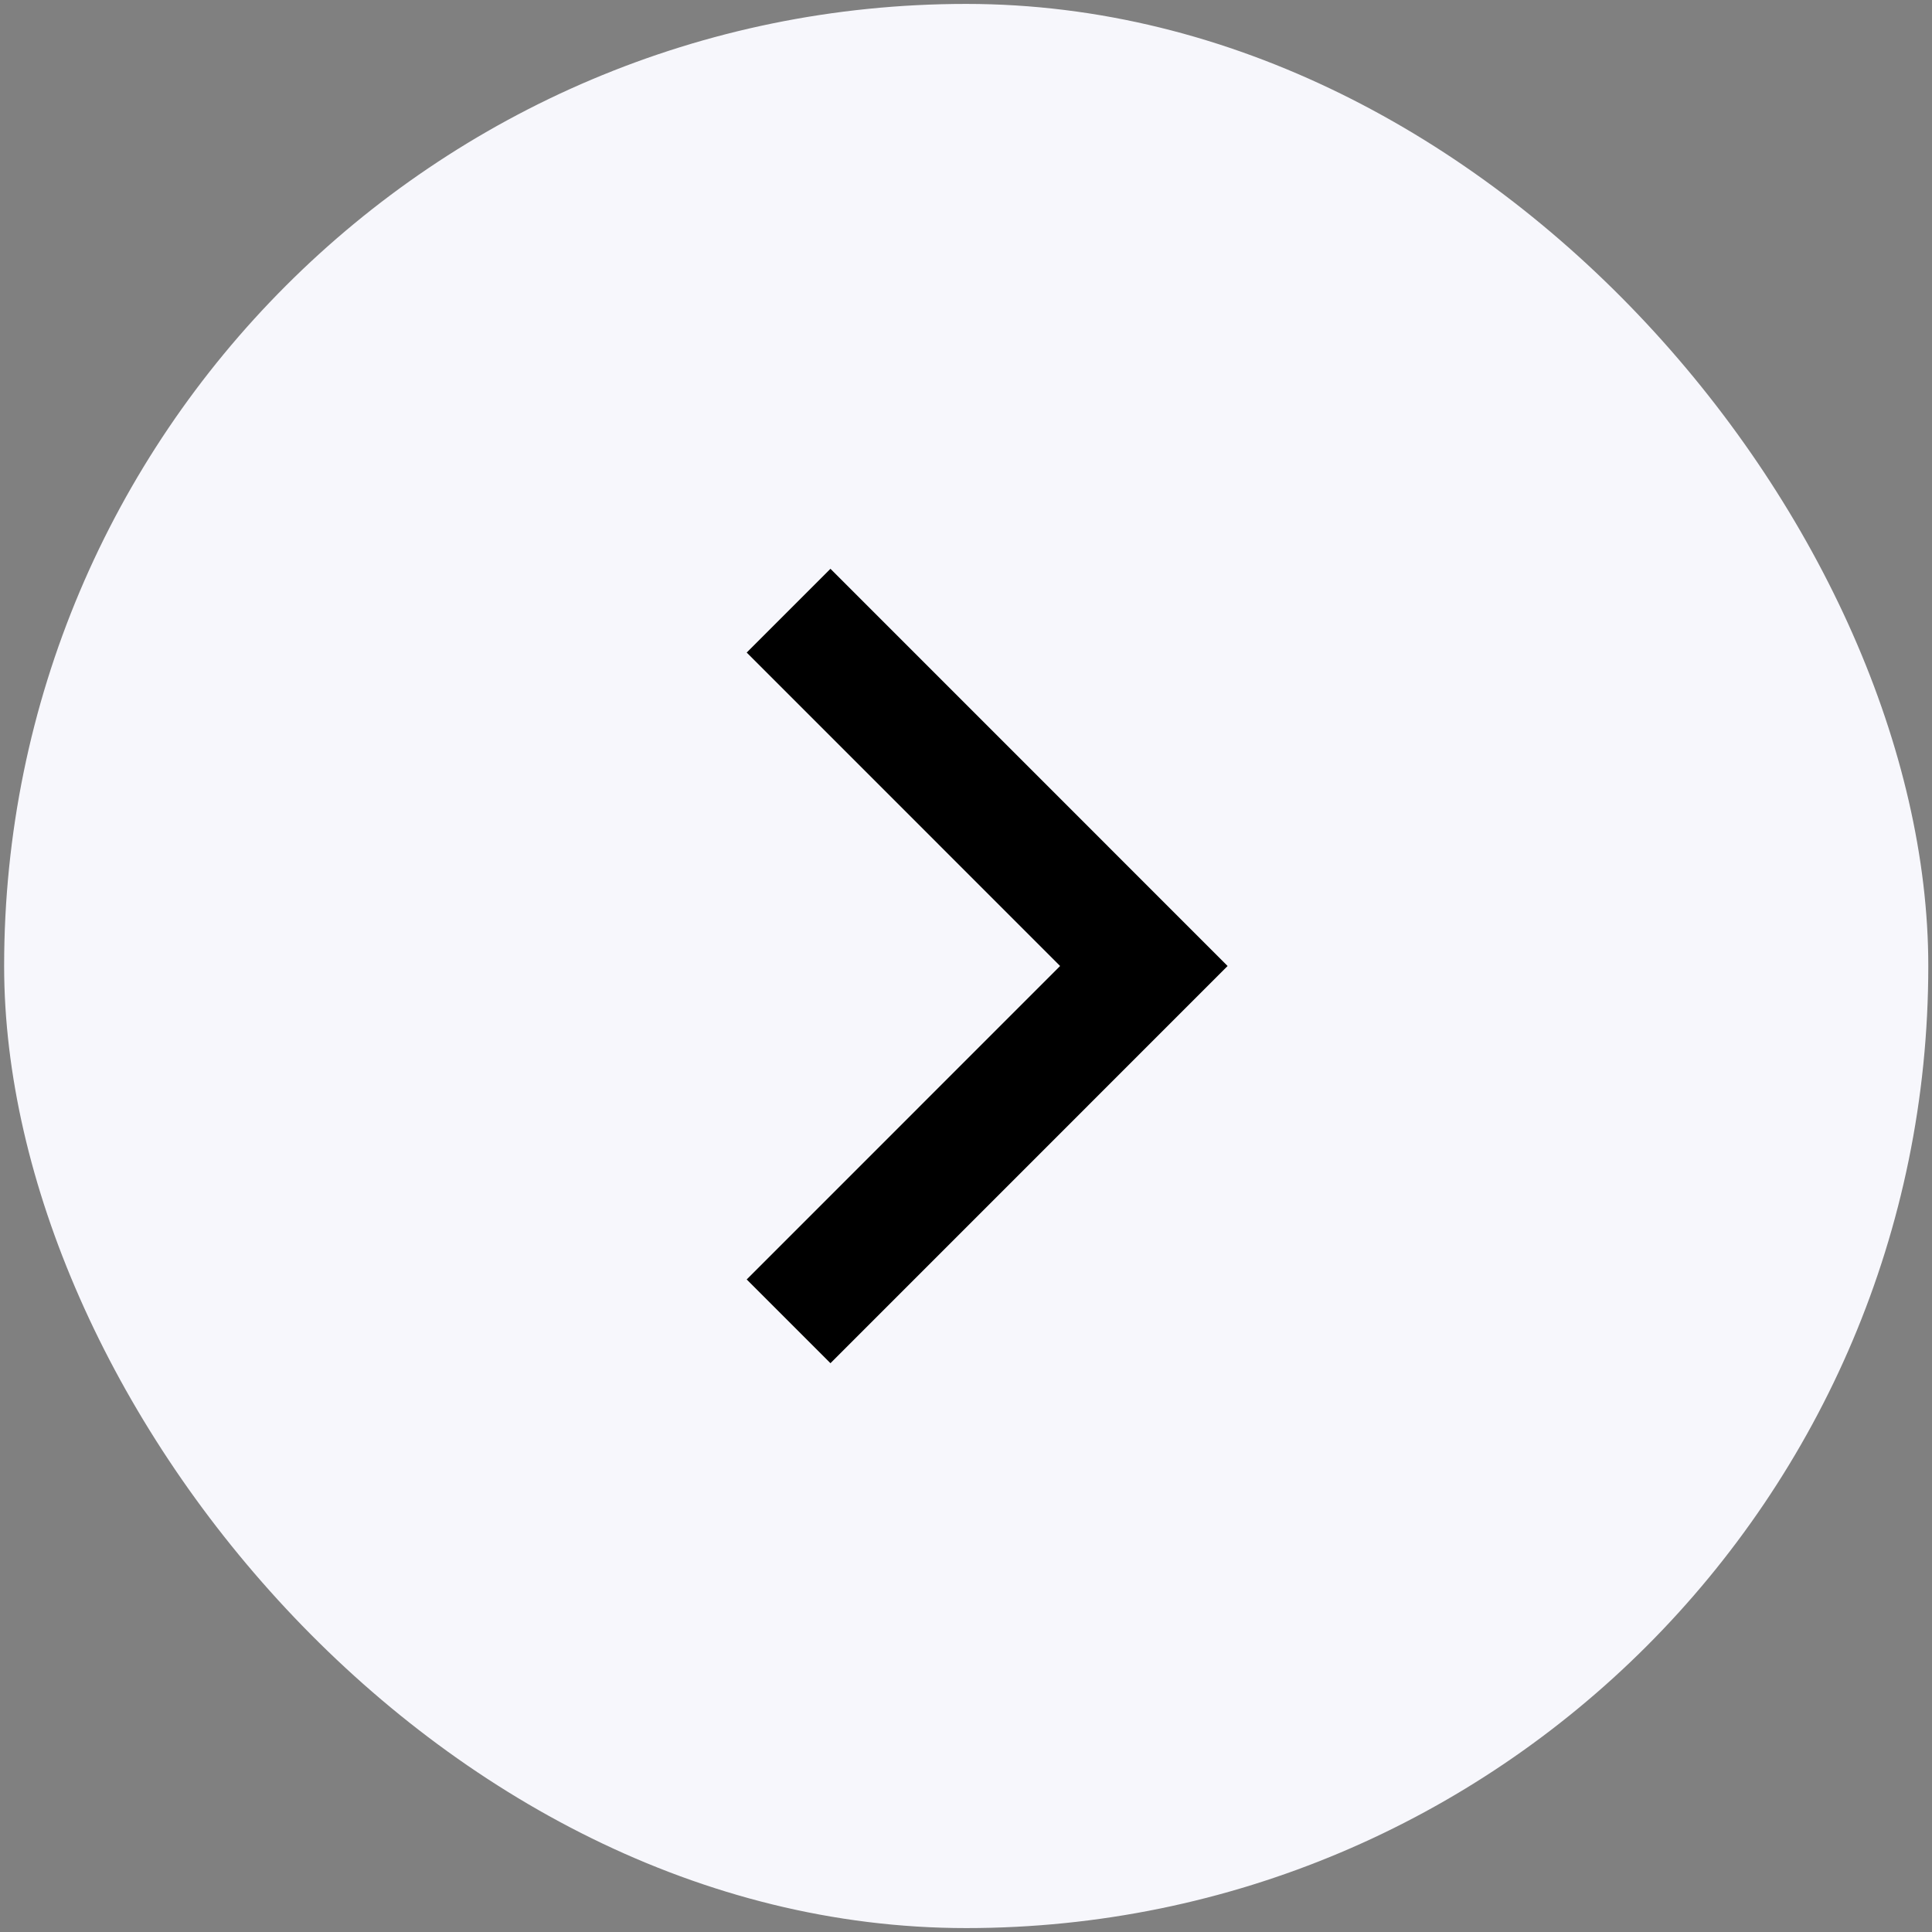
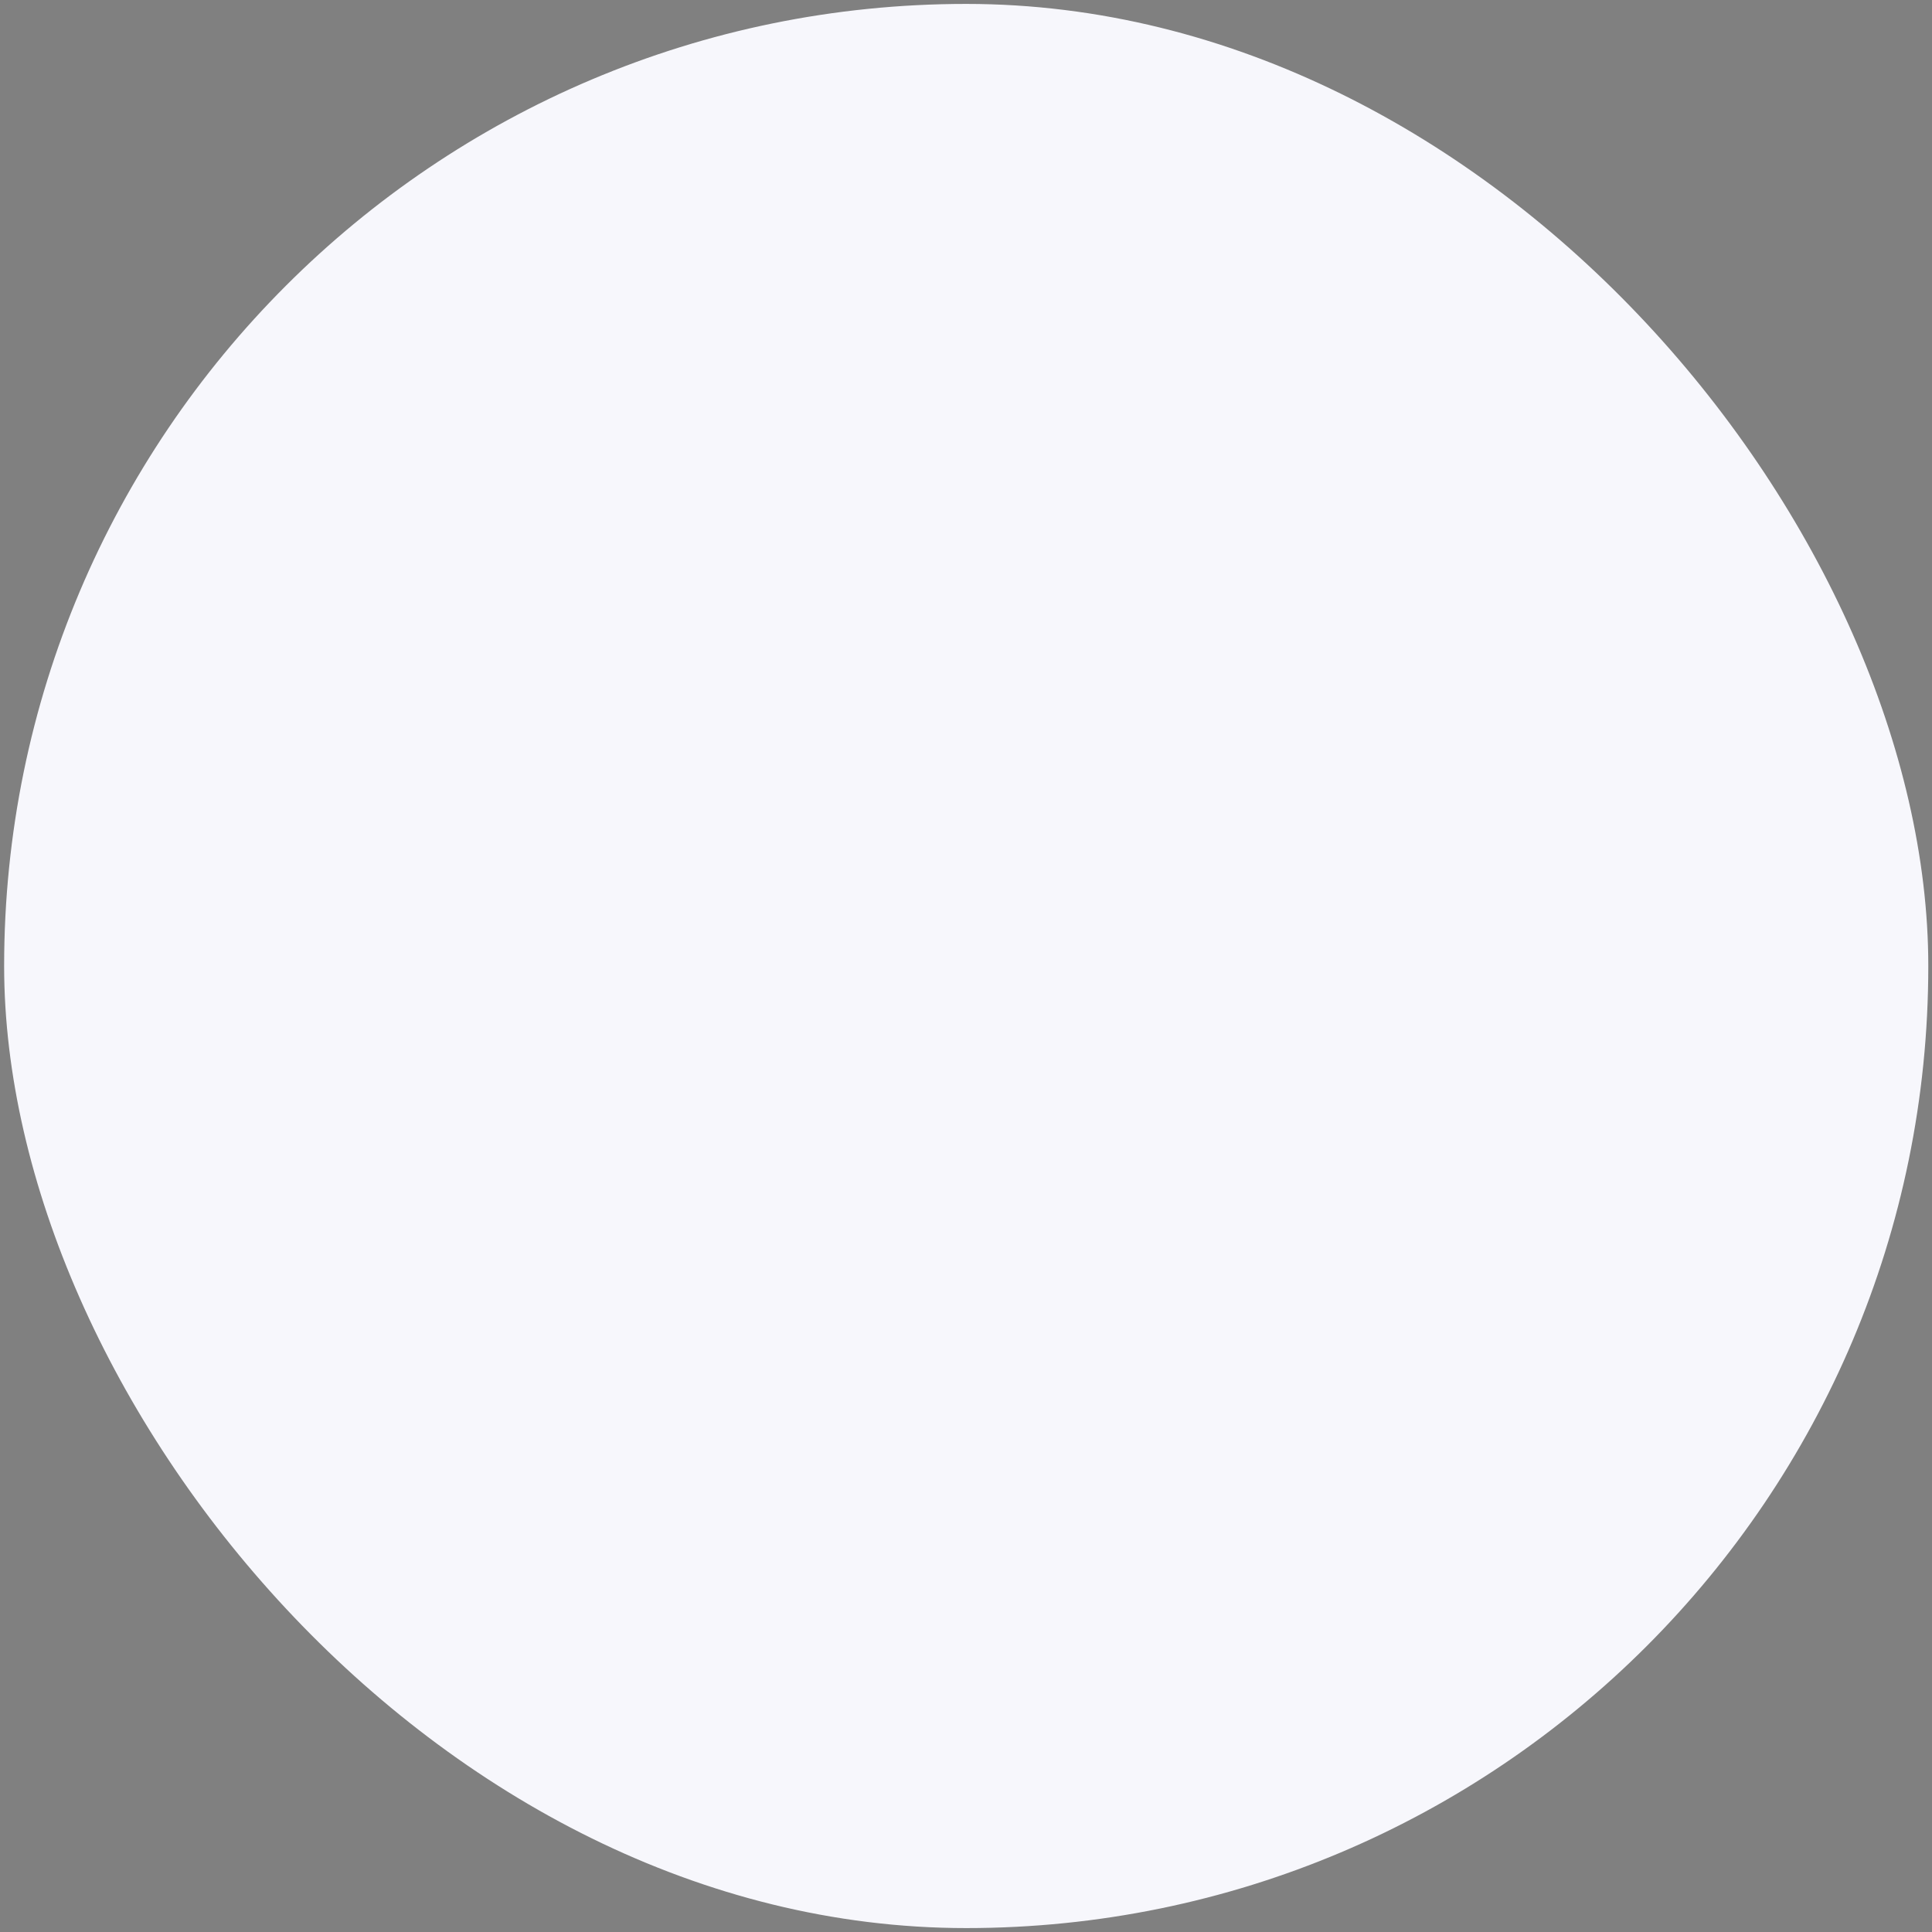
<svg xmlns="http://www.w3.org/2000/svg" width="36" height="36" viewBox="0 0 36 36" fill="none">
  <rect x="0" y="0" width="36" height="36" fill="#808080" stroke="none" />
  <rect x="35.931" y="35.927" width="35.854" height="35.854" rx="17.927" transform="rotate(-180 35.931 35.927)" fill="#F7F7FC" />
-   <path d="M14.694 24.621L21.314 18L14.694 11.379" stroke="black" stroke-width="2.207" />
</svg>